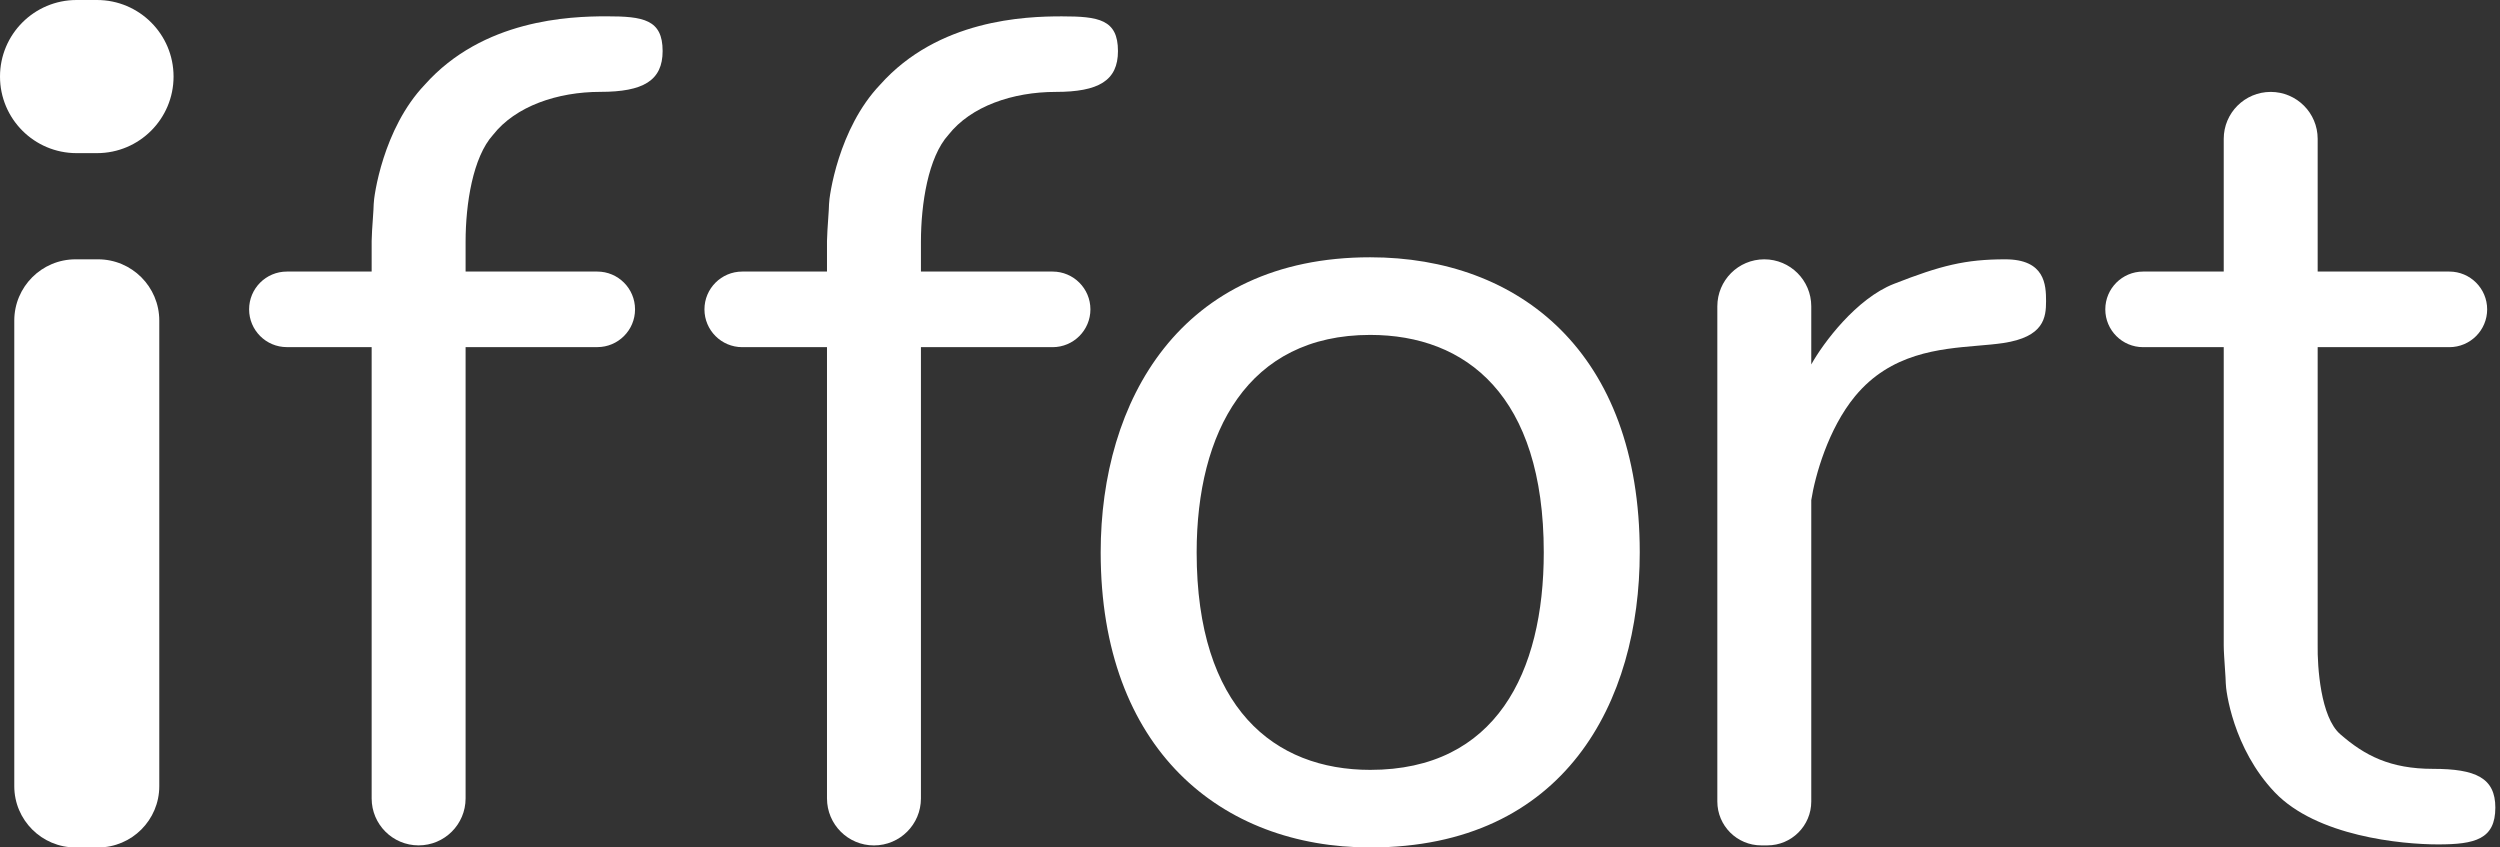
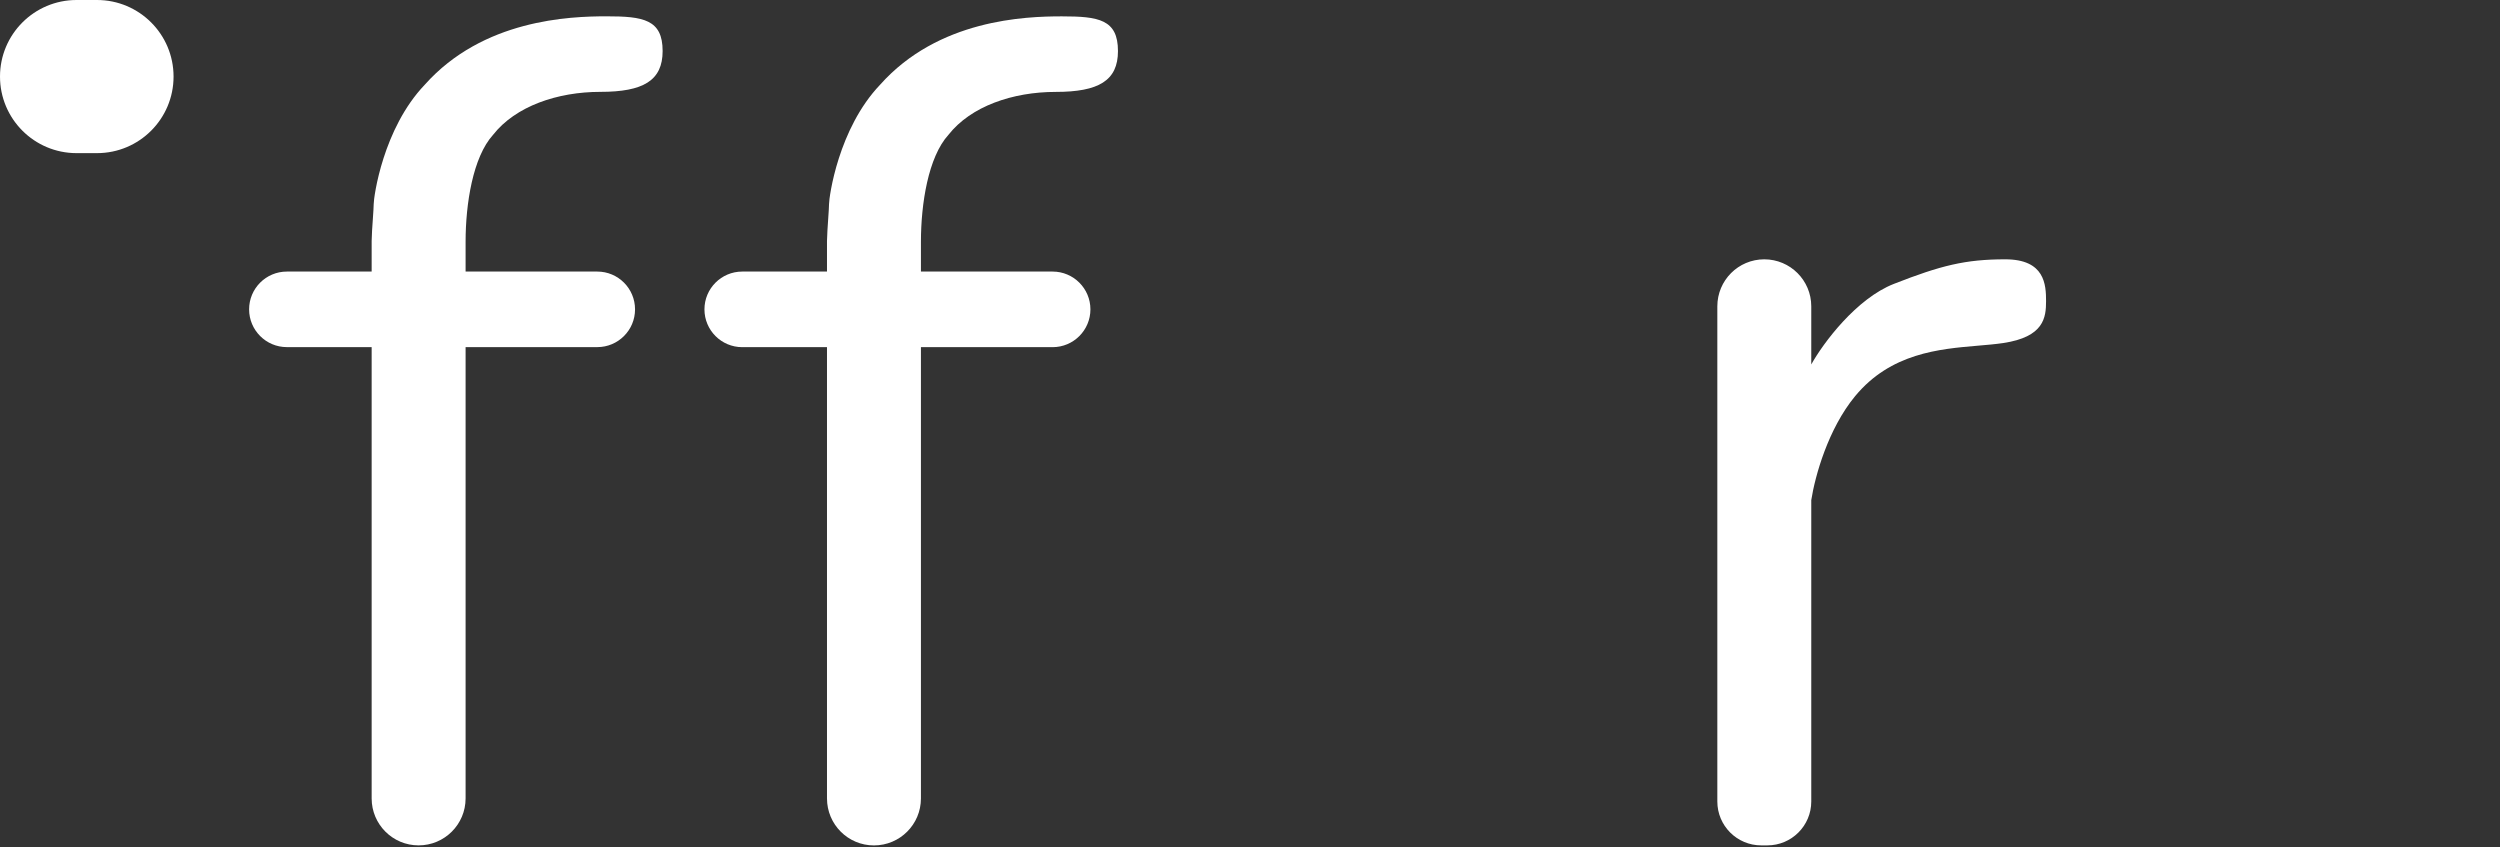
<svg xmlns="http://www.w3.org/2000/svg" width="59" height="20" viewBox="0 0 59 20" fill="none">
  <rect x="0" y="0" width="59" height="20" fill="#333333" stroke="none" />
  <path d="M0 1.807C-1.57376e-10 0.809 0.809 2.33385e-10 1.807 0L2.289 0C3.287 -1.5737e-10 4.096 0.809 4.096 1.807C4.096 2.805 3.287 3.614 2.289 3.614H1.807C0.809 3.614 1.57376e-10 2.805 0 1.807Z" fill="white" />
-   <path d="M0.337 7.566C0.337 6.768 0.985 6.12 1.783 6.12H2.313C3.112 6.12 3.759 6.768 3.759 7.566V18.554C3.759 19.352 3.112 20 2.313 20H1.783C0.985 20 0.337 19.352 0.337 18.554V7.566Z" fill="white" />
-   <path d="M52.48 3.277C52.48 2.665 52.977 2.169 53.589 2.169C54.201 2.169 54.697 2.665 54.697 3.277V6.409H57.805C58.298 6.409 58.697 6.809 58.697 7.301C58.697 7.793 58.298 8.193 57.805 8.193H54.697V15.229C54.689 15.735 54.765 16.921 55.227 17.325C55.806 17.831 56.408 18.145 57.42 18.145C58.432 18.145 58.89 18.361 58.89 19.06C58.89 19.807 58.408 19.928 57.54 19.928C56.673 19.928 54.673 19.735 53.685 18.699C52.697 17.663 52.528 16.289 52.528 16.12C52.528 16.062 52.519 15.931 52.509 15.783C52.496 15.587 52.48 15.361 52.48 15.229C52.48 15.229 52.48 15.229 52.48 15.229V8.193H50.577C50.084 8.193 49.685 7.793 49.685 7.301C49.685 6.809 50.084 6.409 50.577 6.409H52.48V3.277Z" fill="white" />
  <path d="M21.734 5.701C21.735 4.812 21.904 3.709 22.384 3.181C22.915 2.506 23.902 2.169 24.915 2.169C25.927 2.169 26.384 1.904 26.384 1.205C26.384 0.458 25.927 0.386 25.059 0.386C24.192 0.386 22.143 0.458 20.77 2C19.782 3.036 19.565 4.651 19.565 4.819C19.565 4.878 19.556 5.009 19.546 5.157C19.533 5.341 19.519 5.553 19.517 5.687H19.517V6.409H17.517C17.024 6.409 16.625 6.809 16.625 7.301C16.625 7.793 17.024 8.193 17.517 8.193H19.517V18.843C19.517 19.456 20.013 19.952 20.625 19.952C21.238 19.952 21.734 19.456 21.734 18.843V8.193H24.842C25.334 8.193 25.734 7.793 25.734 7.301C25.734 6.809 25.334 6.409 24.842 6.409H21.734V5.701Z" fill="white" />
  <path d="M10.988 5.701C10.989 4.811 11.158 3.709 11.638 3.18C12.168 2.506 13.156 2.168 14.168 2.168C15.18 2.168 15.638 1.903 15.638 1.204C15.638 0.458 15.18 0.385 14.313 0.385C13.445 0.385 11.397 0.458 10.024 2C9.036 3.036 8.819 4.65 8.819 4.819C8.819 4.877 8.81 5.008 8.8 5.157C8.787 5.341 8.772 5.552 8.771 5.686H8.771V6.409H6.77C6.278 6.409 5.879 6.808 5.879 7.301C5.879 7.793 6.278 8.192 6.77 8.192H8.771V18.843C8.771 19.455 9.267 19.951 9.879 19.951C10.491 19.951 10.988 19.455 10.988 18.843V8.192H14.096C14.588 8.192 14.987 7.793 14.987 7.301C14.987 6.808 14.588 6.409 14.096 6.409H10.988V5.701Z" fill="white" />
  <path d="M41.637 6.12C41.025 6.12 40.529 6.616 40.529 7.229V18.915C40.529 19.487 40.993 19.951 41.565 19.951H41.709C42.282 19.951 42.746 19.487 42.746 18.915V11.803C42.835 11.232 43.145 10.119 43.781 9.349C44.622 8.333 45.764 8.236 46.68 8.158C46.893 8.14 47.093 8.123 47.275 8.096C48.239 7.952 48.287 7.494 48.287 7.108C48.287 6.723 48.263 6.12 47.324 6.12C46.384 6.12 45.805 6.265 44.697 6.699C43.811 7.045 43.027 8.095 42.746 8.601V7.229C42.746 6.616 42.249 6.12 41.637 6.12Z" fill="white" />
-   <path fill-rule="evenodd" clip-rule="evenodd" d="M32.337 20C36.94 20 38.698 16.554 38.698 13.036C38.698 8.313 35.85 6.072 32.337 6.072C27.847 6.072 25.976 9.47 25.976 13.036C25.976 17.687 28.824 20 32.337 20ZM32.337 18.169C35.301 18.169 36.433 15.871 36.433 13.036C36.433 9.332 34.599 7.904 32.337 7.904C29.445 7.904 28.241 10.201 28.241 13.036C28.241 16.716 30.075 18.169 32.337 18.169Z" fill="white" />
</svg>